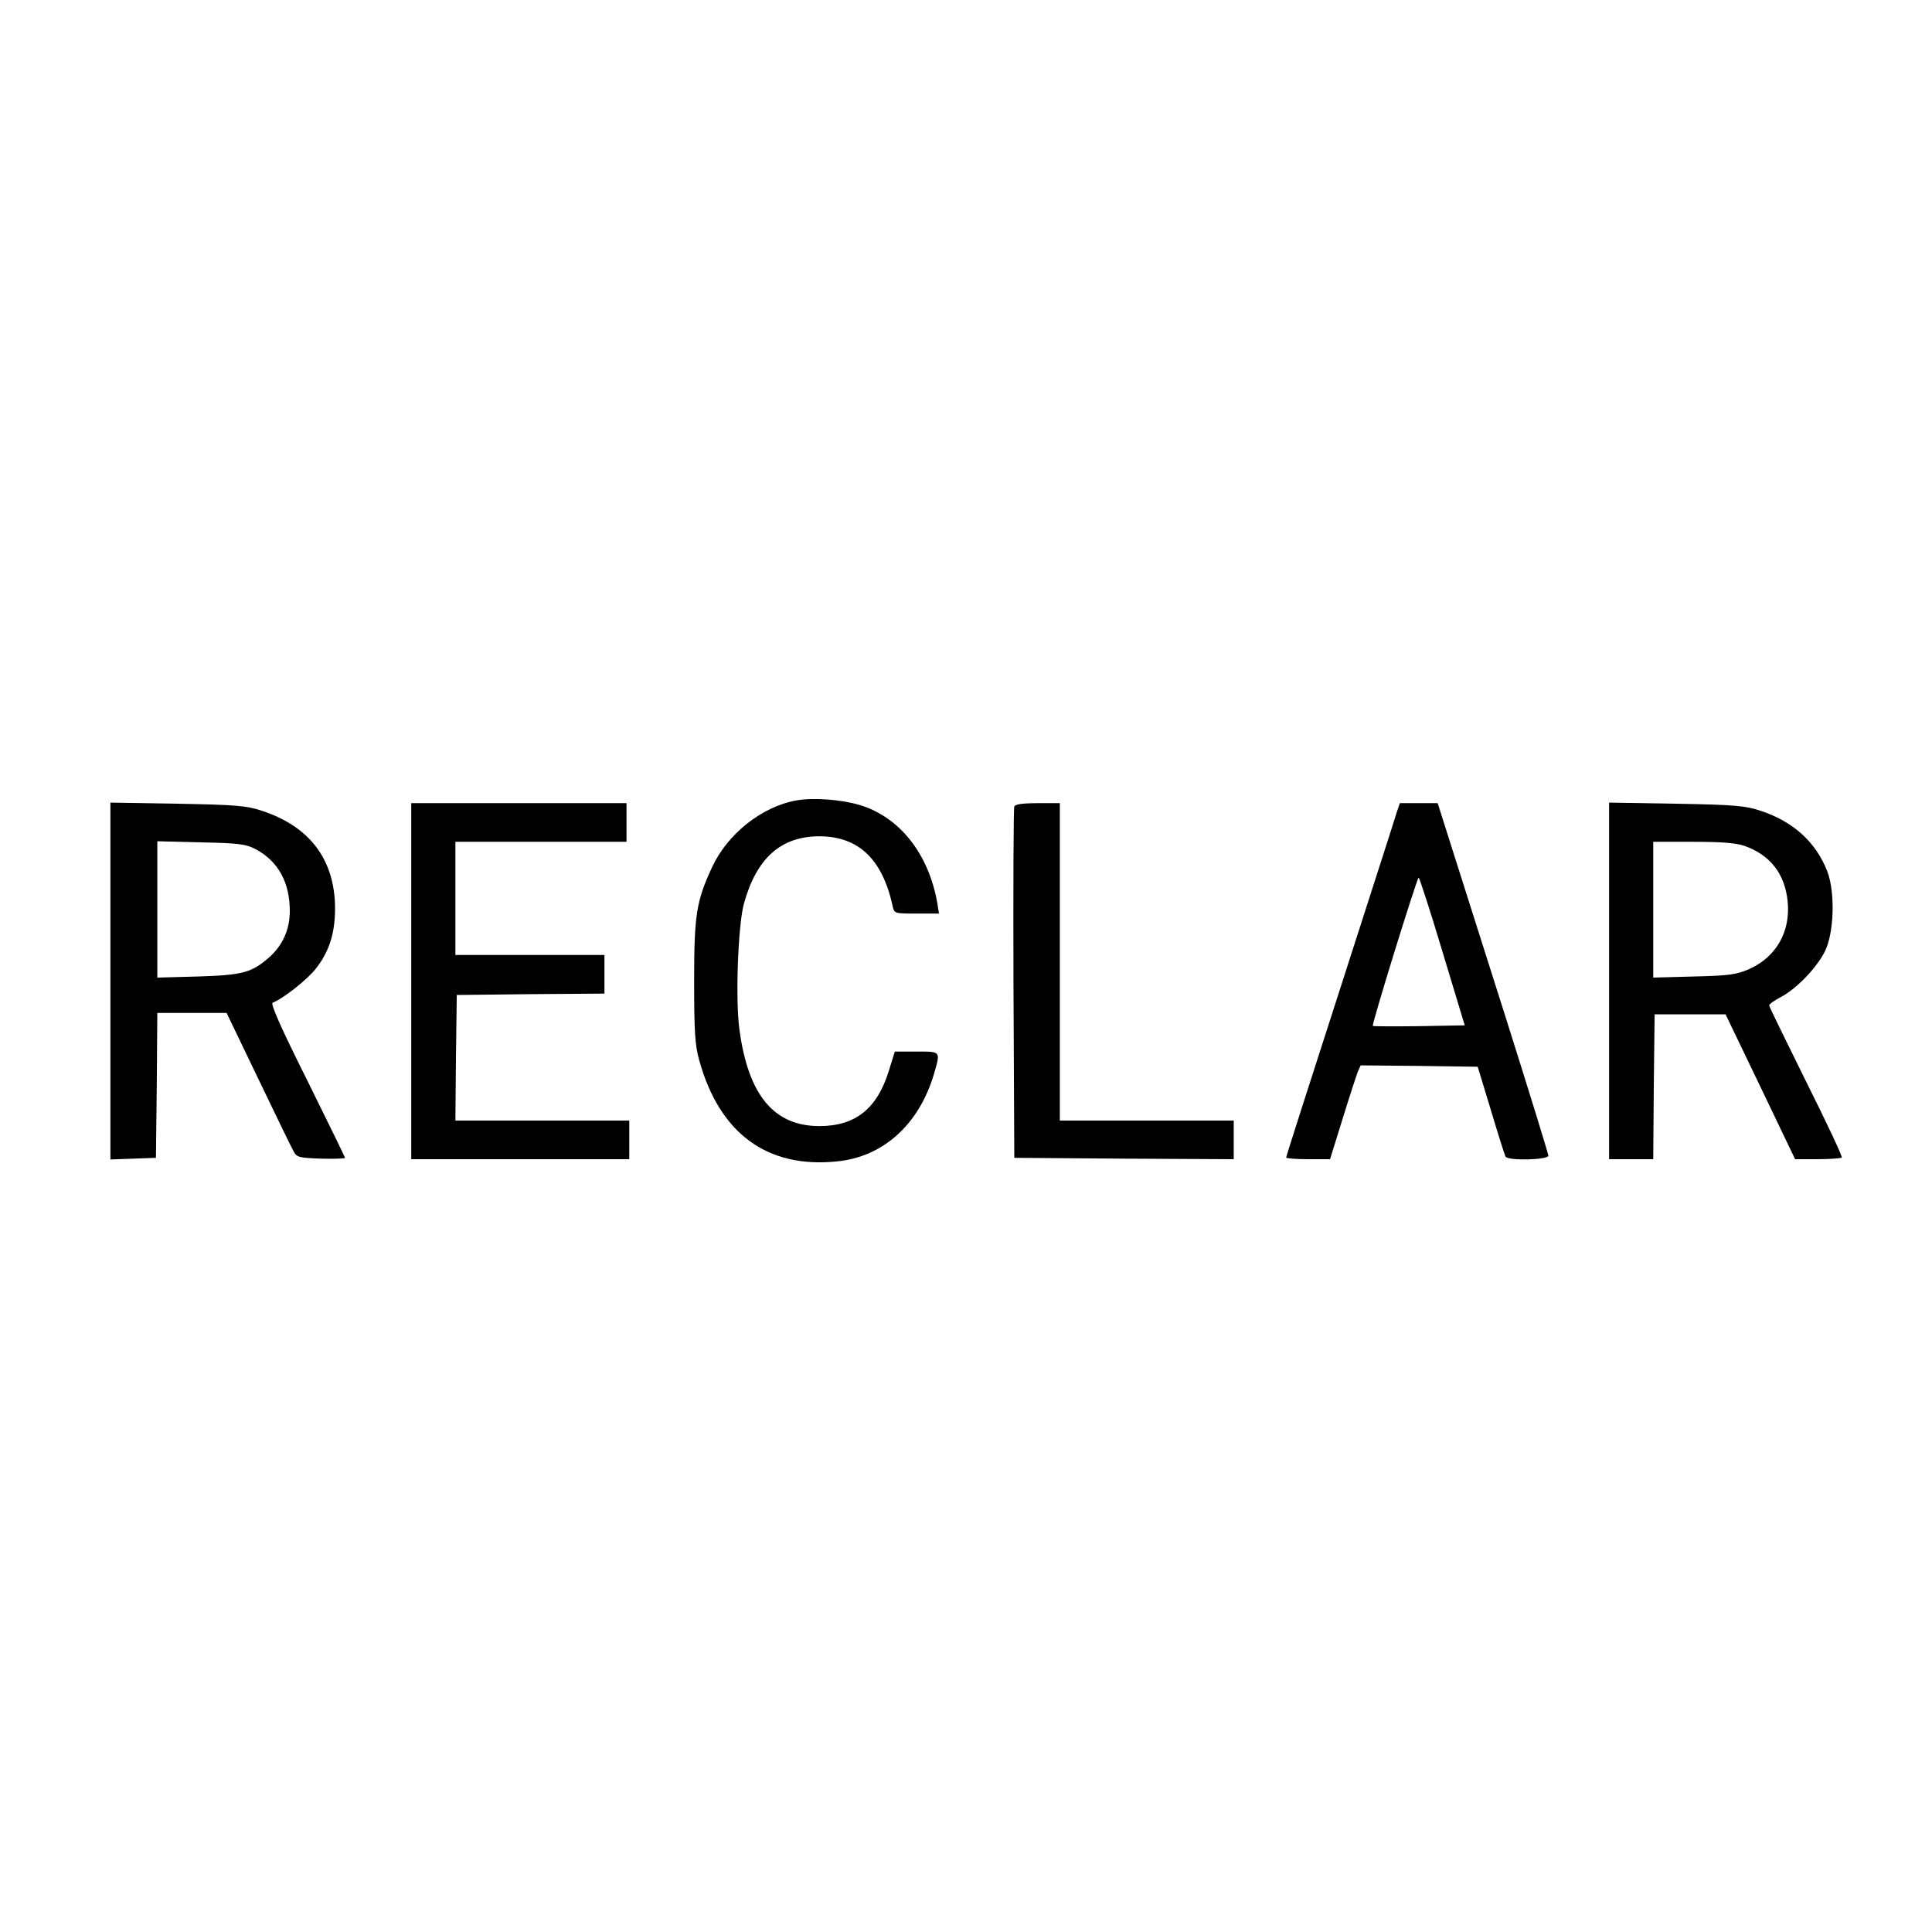
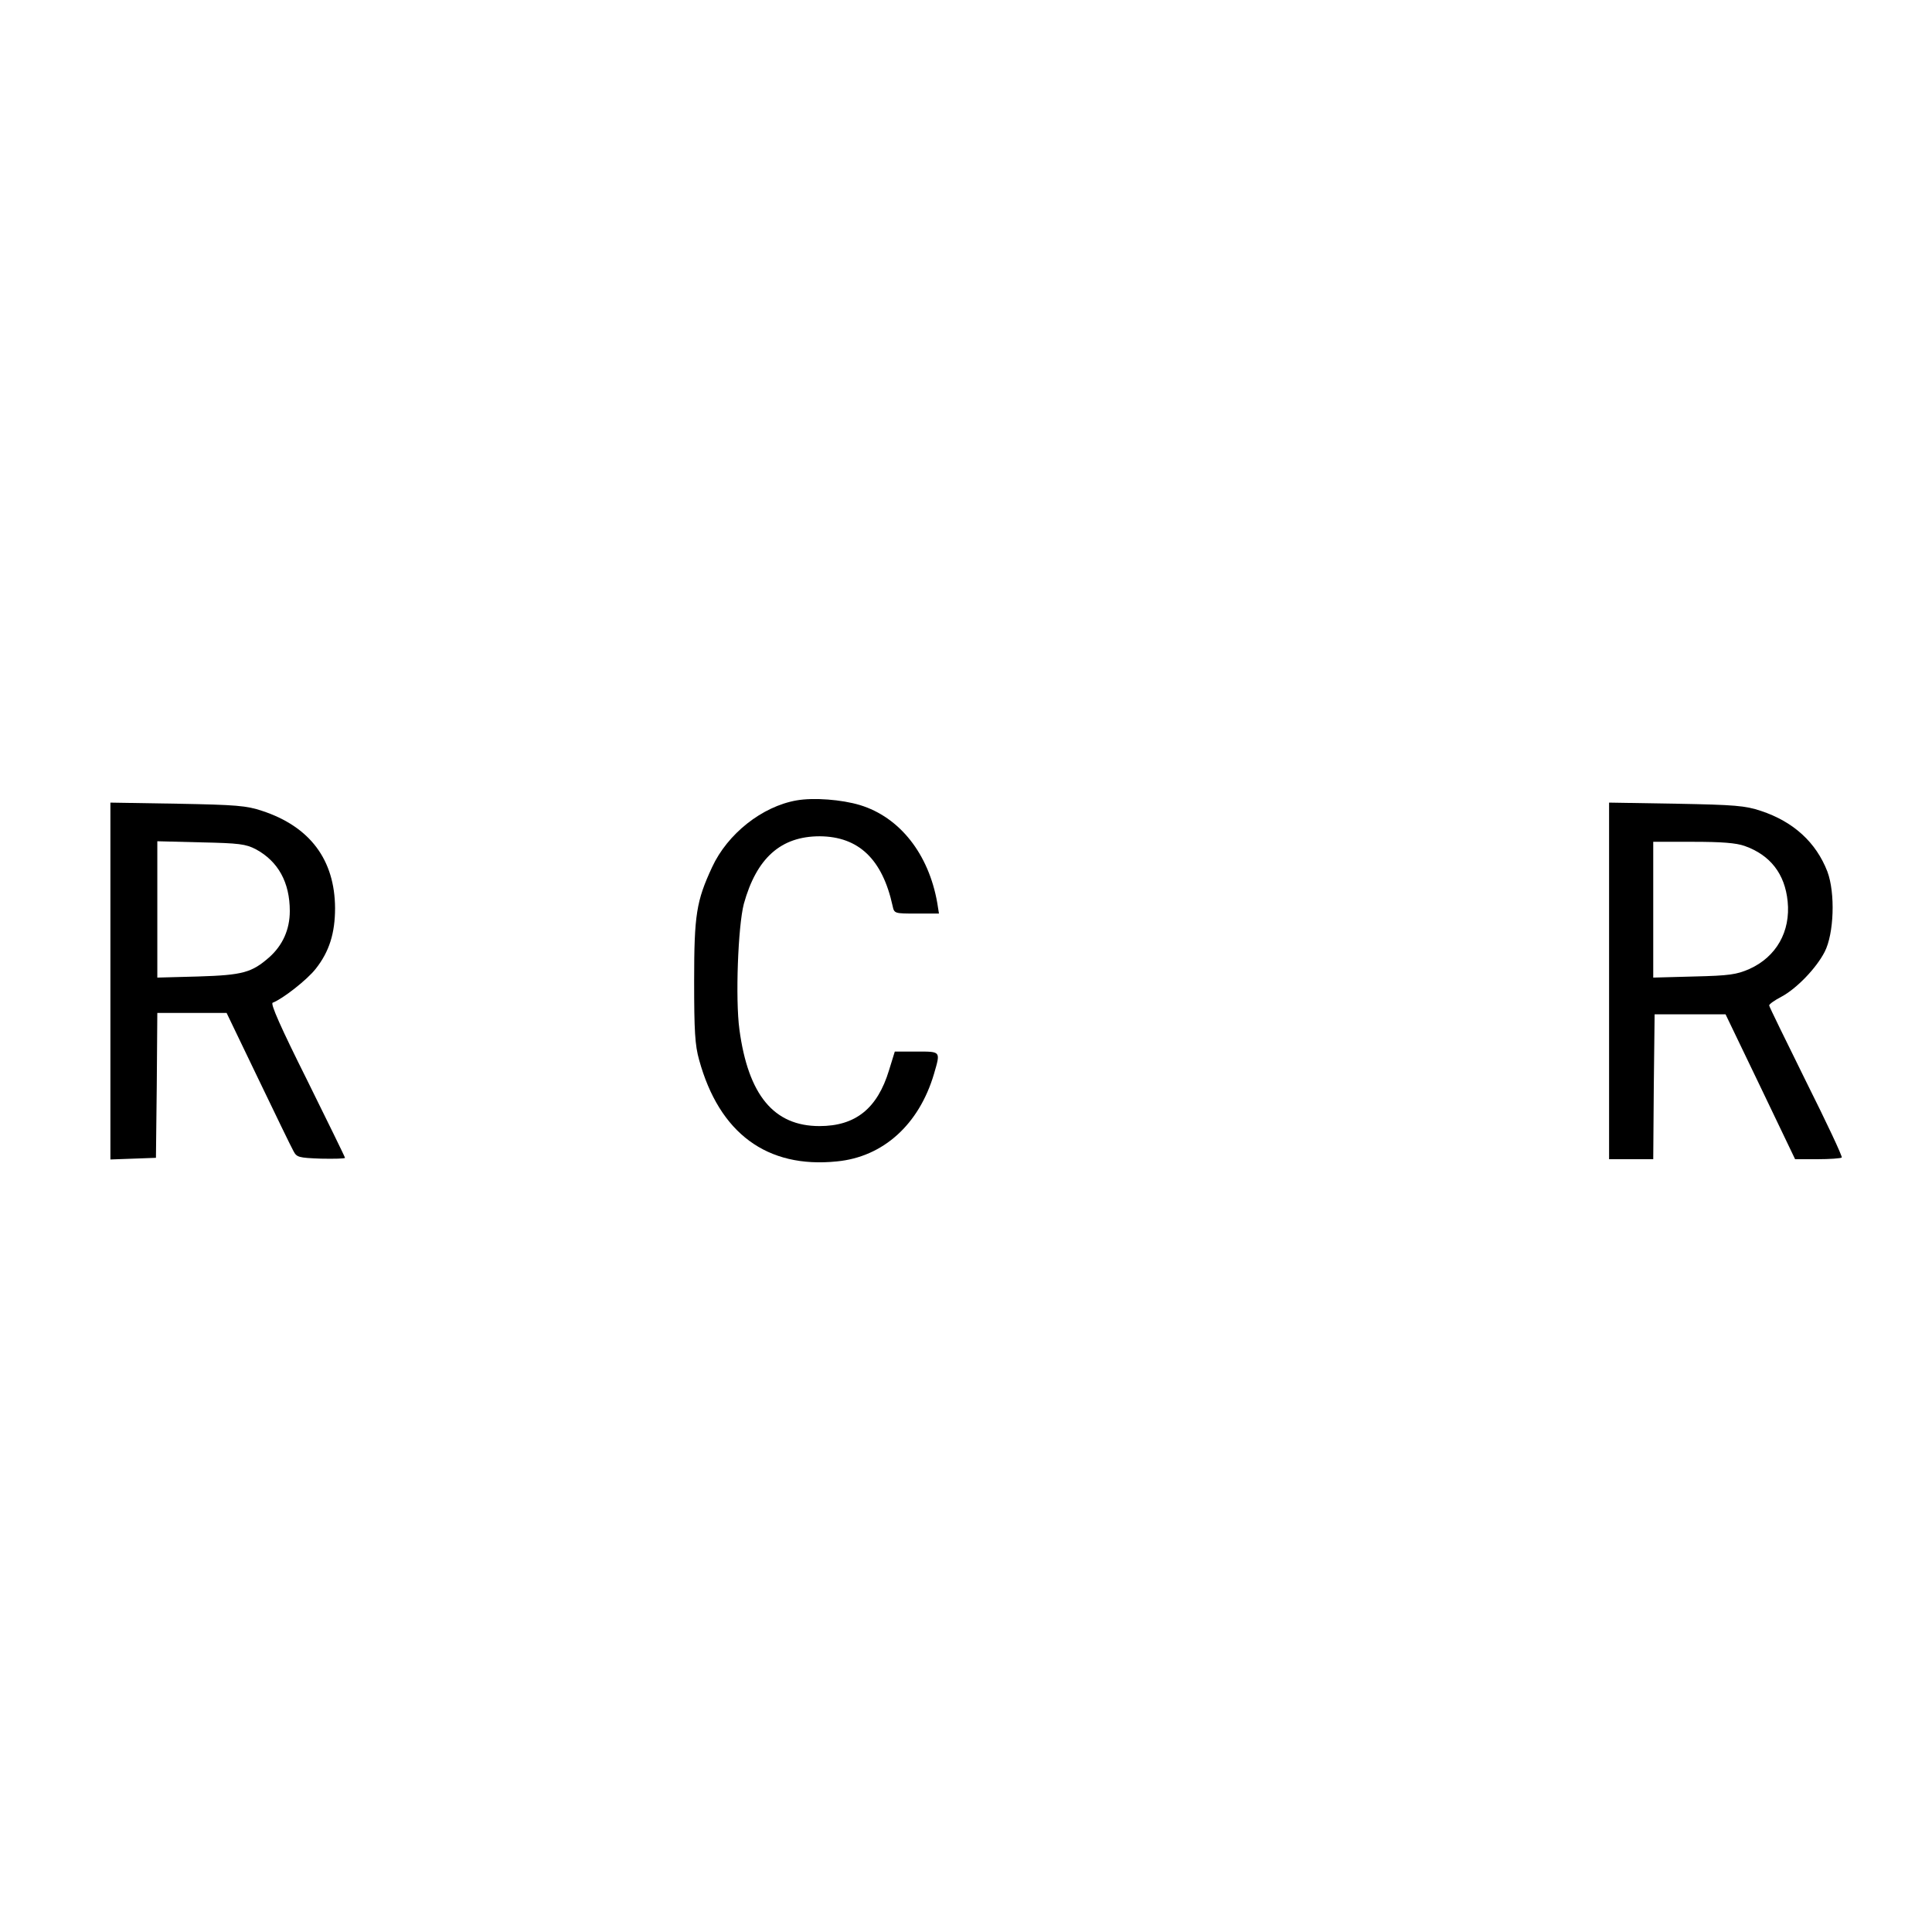
<svg xmlns="http://www.w3.org/2000/svg" width="700pt" height="700pt" viewBox="0 0 700 700" preserveAspectRatio="xMidYMid meet">
  <g transform="translate(0,700) scale(0.1,-0.1)" fill="#000000" stroke="none">
    <path d="M2886 4100 c-125 -22 -250 -121 -306 -242 -57 -123 -65 -172 -65 -413 0 -180 3 -232 18 -285 73 -266 246 -394 499 -368 168 16 298 134 352 317 24 83 26 81 -63 81 l-79 0 -21 -68 c-42 -138 -121 -202 -252 -202 -165 0 -258 112 -290 350 -15 111 -5 374 16 455 46 166 134 245 275 245 141 -1 227 -83 264 -252 6 -28 7 -28 87 -28 l81 0 -6 38 c-31 178 -136 311 -280 355 -66 20 -168 28 -230 17z" />
    <path d="M400 3446 l0 -647 83 3 82 3 3 263 2 262 126 0 125 0 114 -237 c63 -131 120 -249 128 -263 12 -23 18 -25 100 -28 48 -1 87 0 87 3 0 3 -62 129 -137 281 -96 192 -134 278 -125 281 35 13 125 83 156 123 49 62 70 129 70 220 -1 175 -91 295 -264 352 -57 19 -93 22 -307 26 l-243 4 0 -646z m527 477 c81 -44 123 -120 123 -224 0 -67 -26 -124 -74 -167 -64 -56 -96 -65 -258 -70 l-148 -4 0 247 0 247 158 -4 c139 -3 162 -6 199 -25z" />
-     <path d="M1490 3445 l0 -645 395 0 395 0 0 70 0 70 -315 0 -315 0 2 228 3 227 268 3 267 2 0 70 0 70 -270 0 -270 0 0 205 0 205 310 0 310 0 0 70 0 70 -390 0 -390 0 0 -645z" />
-     <path d="M3675 4078 c-3 -7 -4 -296 -3 -643 l3 -630 398 -3 397 -2 0 70 0 70 -315 0 -315 0 0 575 0 575 -80 0 c-55 0 -82 -4 -85 -12z" />
-     <path d="M5061 4058 c-5 -18 -98 -306 -205 -639 -108 -334 -196 -609 -196 -613 0 -3 36 -6 79 -6 l80 0 46 148 c25 81 50 157 55 170 l10 22 212 -2 212 -3 48 -158 c26 -87 50 -163 53 -168 10 -15 155 -12 155 4 0 6 -70 233 -155 502 -86 270 -176 554 -201 633 l-45 142 -69 0 -68 0 -11 -32z m165 -505 l81 -268 -165 -3 c-91 -1 -166 -1 -168 1 -5 4 160 537 166 537 3 0 42 -120 86 -267z" />
+     <path d="M1490 3445 z" />
    <path d="M5830 3446 l0 -646 80 0 80 0 2 263 3 262 128 0 129 0 126 -262 126 -263 81 0 c45 0 84 3 88 6 3 4 -55 127 -129 275 -73 148 -134 272 -134 276 0 5 20 19 45 32 54 29 125 102 156 162 34 66 39 213 10 291 -41 106 -123 181 -241 220 -57 19 -94 22 -307 26 l-243 4 0 -646z m491 489 c93 -33 146 -101 156 -201 11 -109 -41 -201 -139 -245 -46 -20 -72 -24 -200 -27 l-148 -4 0 246 0 246 144 0 c103 0 156 -4 187 -15z" />
  </g>
</svg>